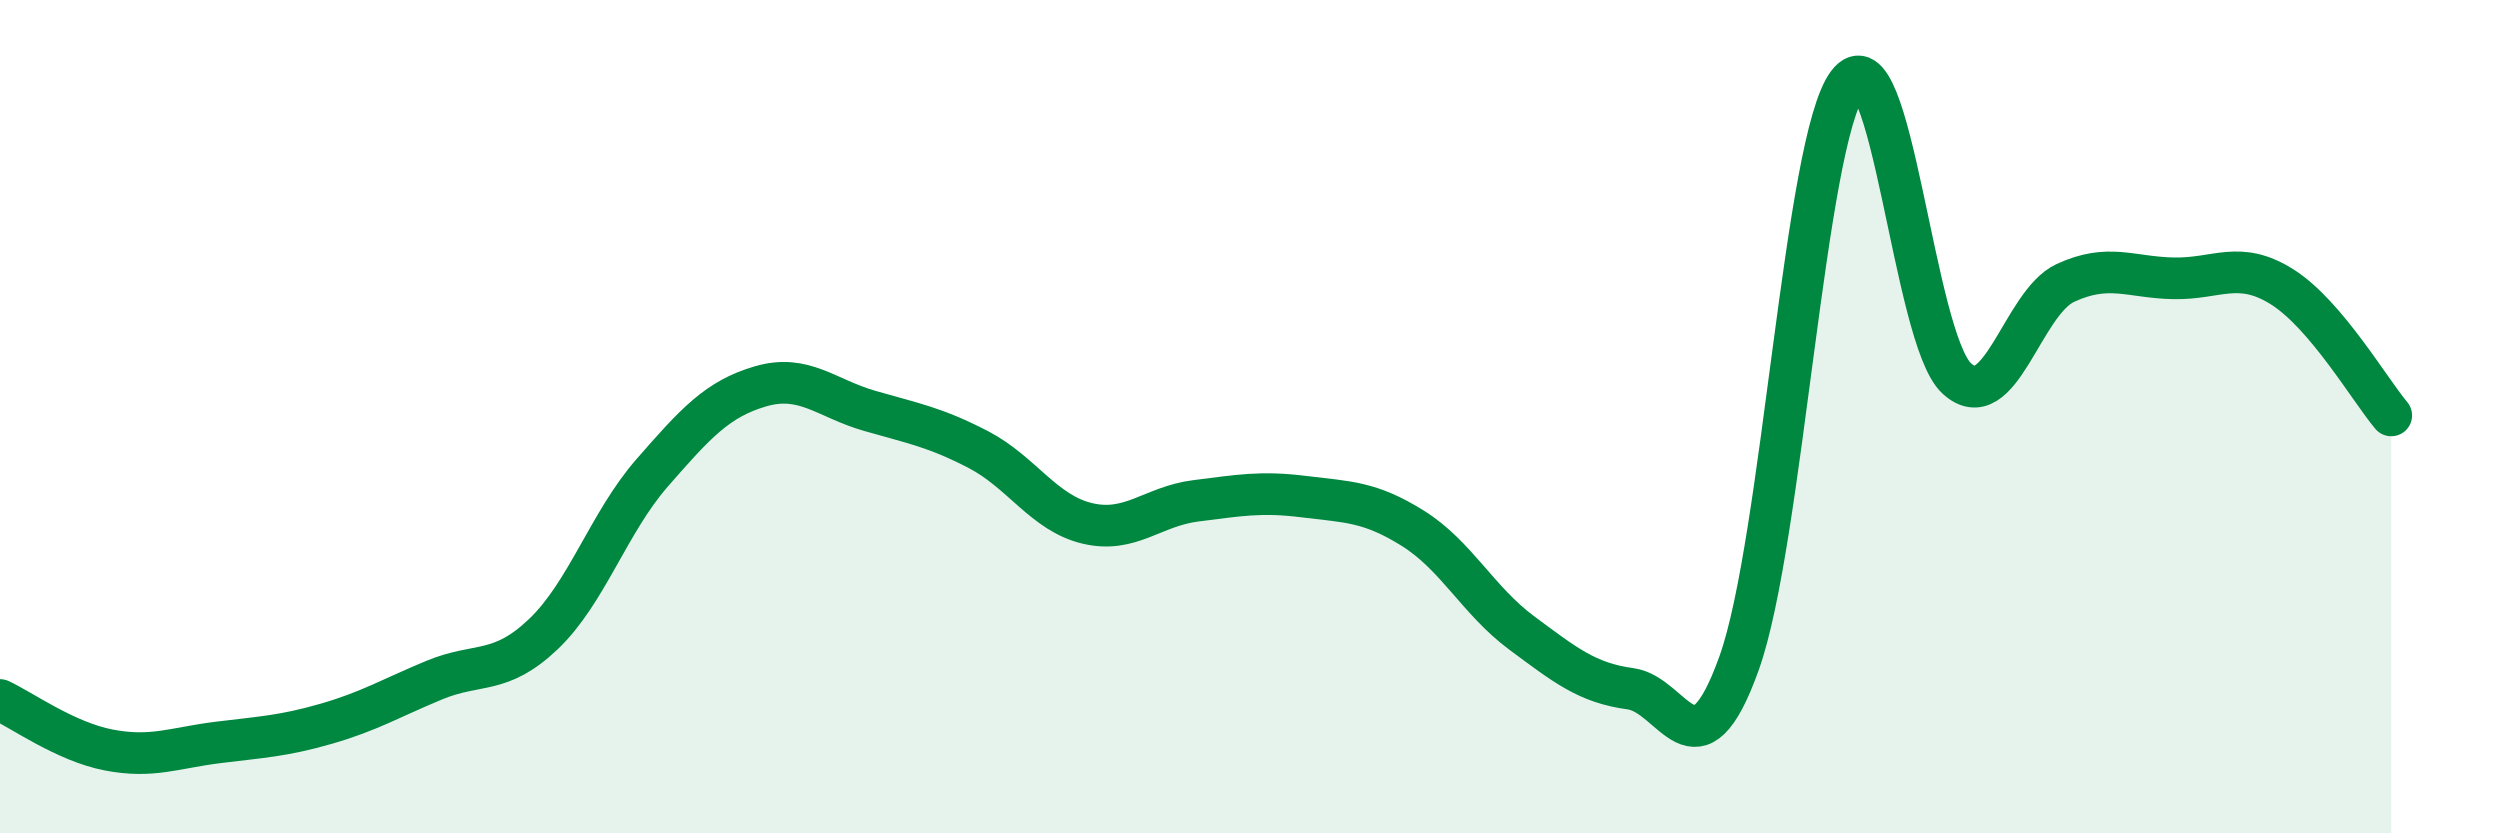
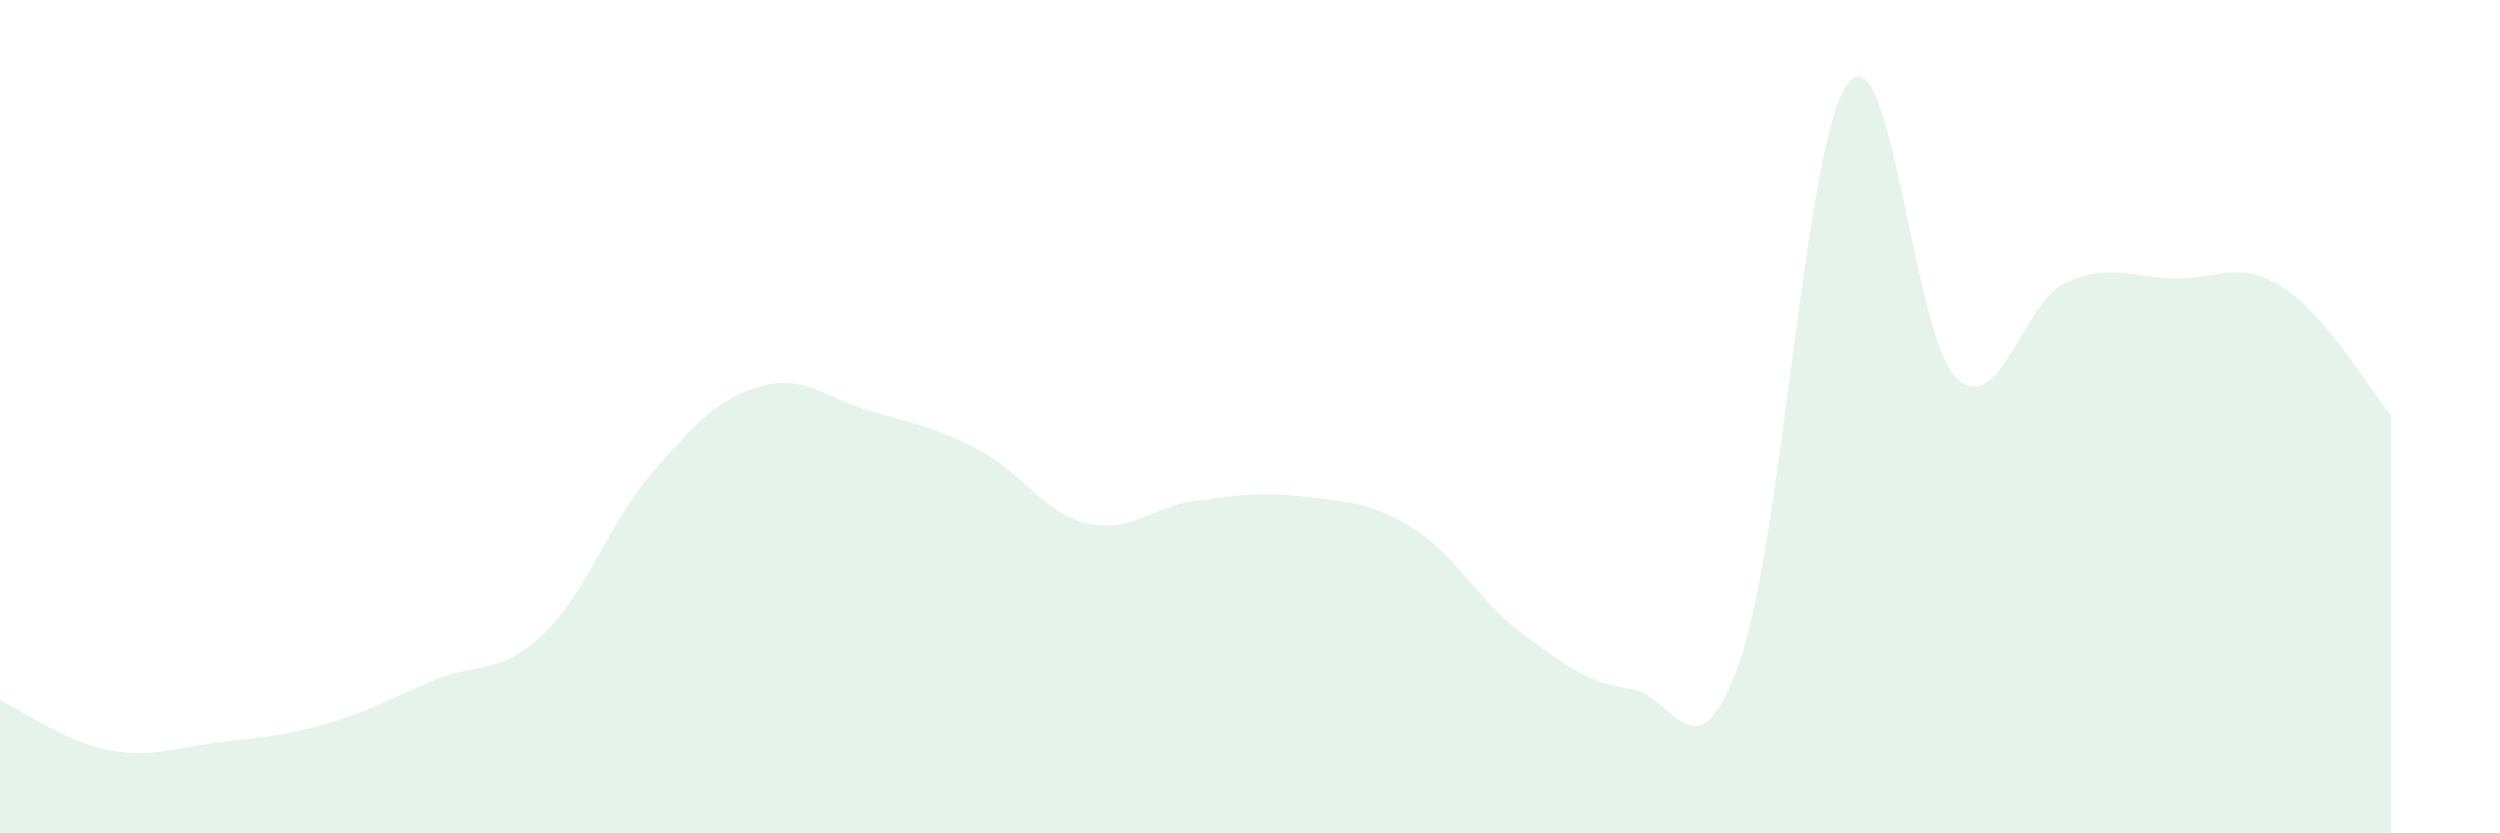
<svg xmlns="http://www.w3.org/2000/svg" width="60" height="20" viewBox="0 0 60 20">
  <path d="M 0,16.8 C 0.52,17.04 1.57,17.8 2.61,18 C 3.65,18.2 4.18,17.95 5.22,17.82 C 6.26,17.69 6.79,17.67 7.83,17.37 C 8.87,17.07 9.39,16.75 10.43,16.32 C 11.47,15.89 12,16.21 13.04,15.22 C 14.08,14.23 14.61,12.54 15.65,11.35 C 16.69,10.16 17.22,9.57 18.26,9.27 C 19.3,8.97 19.83,9.56 20.87,9.86 C 21.91,10.16 22.44,10.25 23.48,10.79 C 24.52,11.33 25.05,12.31 26.09,12.56 C 27.13,12.81 27.66,12.15 28.7,12.02 C 29.74,11.89 30.26,11.79 31.3,11.92 C 32.34,12.05 32.87,12.03 33.91,12.68 C 34.95,13.33 35.48,14.42 36.52,15.19 C 37.56,15.96 38.09,16.39 39.13,16.53 C 40.17,16.67 40.7,18.82 41.74,15.91 C 42.78,13 43.31,3.37 44.35,2 C 45.39,0.63 45.92,8.12 46.96,9.08 C 48,10.04 48.53,7.27 49.57,6.79 C 50.61,6.31 51.13,6.66 52.17,6.68 C 53.21,6.7 53.74,6.23 54.78,6.89 C 55.82,7.55 56.87,9.35 57.39,9.97L57.39 20L0 20Z" fill="#008740" opacity="0.1" stroke-linecap="round" stroke-linejoin="round" />
-   <path d="M 0,16.8 C 0.52,17.04 1.57,17.8 2.61,18 C 3.65,18.2 4.18,17.95 5.22,17.82 C 6.26,17.69 6.79,17.67 7.83,17.37 C 8.87,17.07 9.39,16.75 10.43,16.32 C 11.47,15.89 12,16.21 13.04,15.22 C 14.08,14.23 14.61,12.54 15.65,11.35 C 16.69,10.16 17.22,9.57 18.26,9.27 C 19.3,8.97 19.83,9.56 20.87,9.86 C 21.91,10.16 22.44,10.25 23.48,10.79 C 24.52,11.33 25.05,12.31 26.09,12.56 C 27.13,12.81 27.66,12.15 28.7,12.02 C 29.74,11.89 30.26,11.79 31.3,11.92 C 32.34,12.05 32.87,12.03 33.91,12.68 C 34.95,13.33 35.48,14.42 36.52,15.19 C 37.56,15.96 38.09,16.39 39.13,16.53 C 40.17,16.67 40.7,18.82 41.74,15.91 C 42.78,13 43.31,3.37 44.35,2 C 45.39,0.63 45.92,8.12 46.96,9.08 C 48,10.04 48.53,7.27 49.57,6.79 C 50.61,6.31 51.13,6.66 52.17,6.68 C 53.21,6.7 53.74,6.23 54.78,6.89 C 55.82,7.55 56.87,9.35 57.39,9.97" stroke="#008740" stroke-width="1" fill="none" stroke-linecap="round" stroke-linejoin="round" />
</svg>